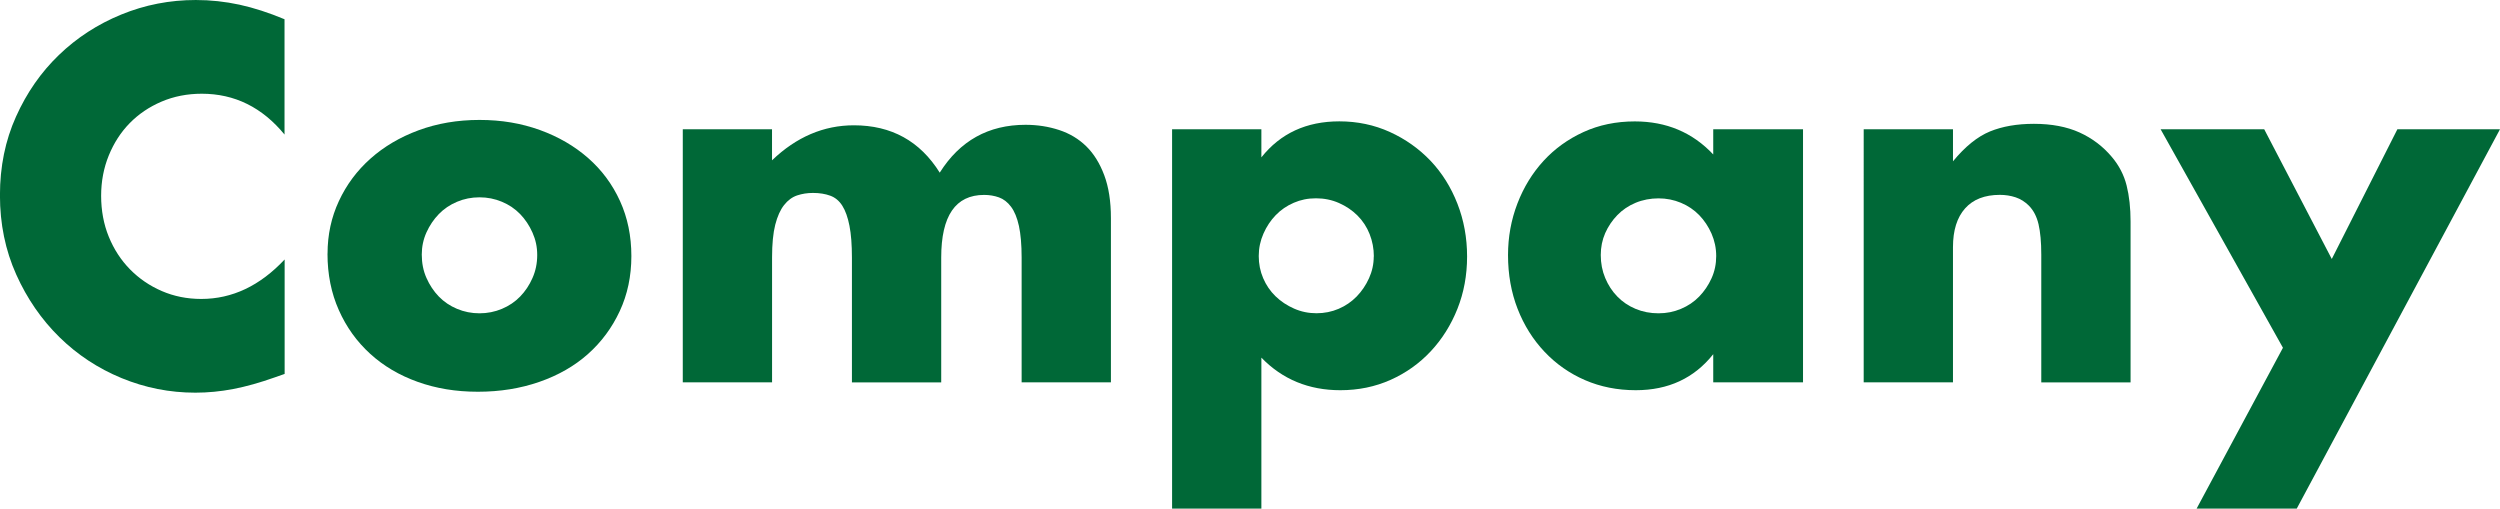
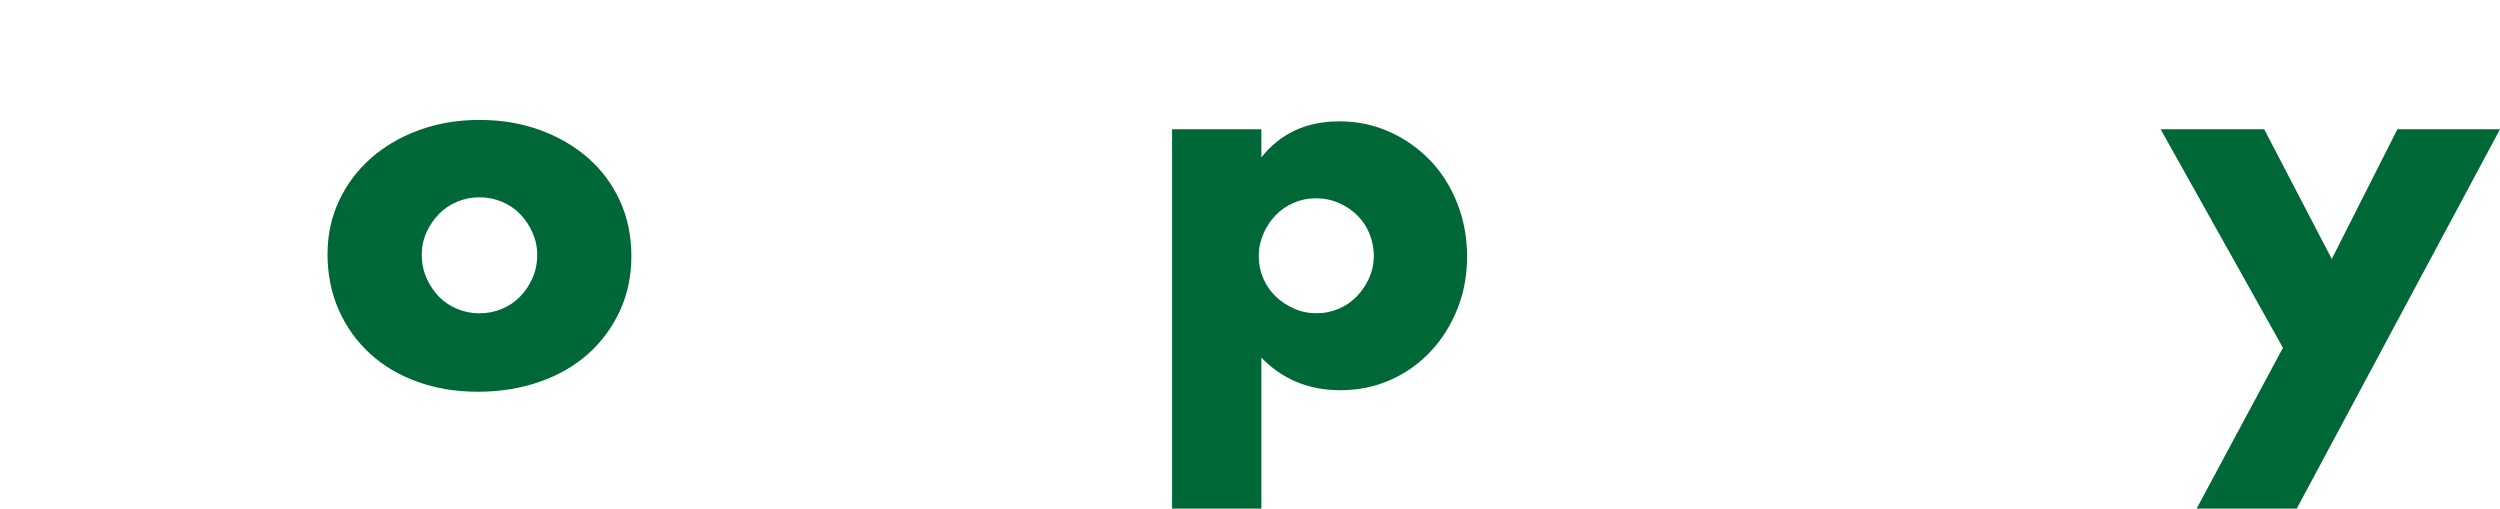
<svg xmlns="http://www.w3.org/2000/svg" id="_レイヤー_2" viewBox="0 0 456.11 92.79">
  <defs>
    <style>.cls-1{fill:#006837;}</style>
  </defs>
  <g id="_レイヤー_4">
-     <path class="cls-1" d="M51.93,24.57c-4.08-4.98-9.12-7.47-15.12-7.47-2.64,0-5.09.48-7.34,1.44-2.25.96-4.18,2.27-5.8,3.92-1.62,1.65-2.89,3.62-3.82,5.89-.93,2.28-1.4,4.74-1.4,7.38s.46,5.19,1.4,7.47c.93,2.28,2.22,4.26,3.87,5.94,1.65,1.68,3.58,3,5.8,3.96,2.22.96,4.62,1.44,7.2,1.44,5.64,0,10.71-2.4,15.21-7.2v20.88l-1.8.63c-2.7.96-5.22,1.67-7.56,2.12s-4.65.67-6.93.67c-4.68,0-9.17-.89-13.46-2.66-4.29-1.77-8.07-4.26-11.34-7.47-3.27-3.21-5.9-7.02-7.88-11.43-1.98-4.41-2.97-9.23-2.97-14.45s.97-10,2.93-14.35c1.95-4.35,4.56-8.1,7.83-11.25,3.27-3.15,7.06-5.61,11.38-7.38,4.32-1.77,8.85-2.65,13.59-2.65,2.7,0,5.35.29,7.96.85,2.61.57,5.36,1.46,8.23,2.66v21.06Z" />
    <path class="cls-1" d="M59.76,46.26c0-3.42.69-6.62,2.07-9.58,1.38-2.97,3.3-5.55,5.76-7.74,2.46-2.19,5.38-3.92,8.77-5.17s7.09-1.89,11.12-1.89,7.63.62,11.02,1.84c3.39,1.23,6.33,2.94,8.82,5.13,2.49,2.19,4.42,4.8,5.8,7.83,1.38,3.03,2.07,6.38,2.07,10.04s-.71,7.01-2.12,10.04c-1.41,3.03-3.34,5.64-5.8,7.83-2.46,2.19-5.42,3.88-8.87,5.08-3.45,1.2-7.19,1.8-11.21,1.8s-7.62-.6-10.98-1.8c-3.36-1.2-6.25-2.91-8.68-5.13-2.43-2.22-4.34-4.87-5.71-7.96-1.38-3.09-2.07-6.52-2.07-10.3ZM76.95,46.44c0,1.56.28,2.99.86,4.28.57,1.29,1.32,2.42,2.25,3.38.93.96,2.04,1.71,3.33,2.25,1.29.54,2.65.81,4.09.81s2.8-.27,4.09-.81c1.29-.54,2.4-1.29,3.33-2.25.93-.96,1.68-2.08,2.25-3.38.57-1.29.86-2.68.86-4.19s-.29-2.8-.86-4.09c-.57-1.29-1.32-2.41-2.25-3.38-.93-.96-2.04-1.71-3.33-2.25-1.29-.54-2.65-.81-4.09-.81s-2.81.27-4.09.81c-1.29.54-2.4,1.29-3.33,2.25-.93.96-1.68,2.07-2.25,3.33-.57,1.26-.86,2.61-.86,4.05Z" />
-     <path class="cls-1" d="M124.56,23.58h16.29v5.67c4.44-4.26,9.42-6.39,14.94-6.39,6.84,0,12.06,2.88,15.66,8.64,3.66-5.82,8.88-8.73,15.66-8.73,2.16,0,4.2.32,6.12.95s3.57,1.62,4.95,2.97c1.38,1.35,2.47,3.11,3.28,5.27.81,2.16,1.22,4.77,1.22,7.83v29.97h-16.29v-22.77c0-2.34-.17-4.26-.49-5.76-.33-1.5-.81-2.67-1.44-3.51-.63-.84-1.37-1.41-2.21-1.71-.84-.3-1.74-.45-2.7-.45-5.22,0-7.83,3.81-7.83,11.43v22.77h-16.29v-22.77c0-2.34-.15-4.27-.45-5.8-.3-1.53-.73-2.75-1.3-3.65-.57-.9-1.3-1.51-2.21-1.84-.9-.33-1.95-.5-3.15-.5-1.02,0-1.98.15-2.88.45-.9.3-1.7.89-2.38,1.75-.69.87-1.23,2.07-1.62,3.6-.39,1.53-.58,3.53-.58,5.98v22.77h-16.29V23.58Z" />
-     <path class="cls-1" d="M230.13,92.79h-16.29V23.58h16.29v5.13c3.48-4.38,8.22-6.57,14.22-6.57,3.3,0,6.38.65,9.22,1.94s5.32,3.05,7.43,5.26c2.1,2.22,3.73,4.83,4.9,7.83,1.17,3,1.76,6.21,1.76,9.63s-.59,6.6-1.76,9.54c-1.17,2.94-2.79,5.52-4.86,7.74s-4.52,3.96-7.33,5.22c-2.82,1.26-5.88,1.89-9.18,1.89-5.76,0-10.56-1.98-14.4-5.94v27.54ZM250.65,46.8c0-1.44-.26-2.8-.77-4.09-.51-1.29-1.25-2.42-2.21-3.38-.96-.96-2.09-1.72-3.38-2.29-1.29-.57-2.69-.86-4.19-.86s-2.79.27-4.05.81c-1.26.54-2.36,1.29-3.29,2.25-.93.96-1.68,2.08-2.25,3.38-.57,1.29-.86,2.65-.86,4.09s.27,2.79.81,4.05c.54,1.26,1.29,2.36,2.25,3.29.96.93,2.08,1.68,3.38,2.25,1.29.57,2.65.85,4.09.85s2.79-.27,4.05-.81,2.35-1.29,3.29-2.25c.93-.96,1.68-2.07,2.25-3.33.57-1.26.86-2.58.86-3.96Z" />
-     <path class="cls-1" d="M312.57,23.58h16.38v46.17h-16.38v-5.13c-3.48,4.38-8.19,6.57-14.13,6.57-3.36,0-6.45-.62-9.27-1.84s-5.28-2.95-7.38-5.17c-2.1-2.22-3.74-4.83-4.91-7.83-1.17-3-1.75-6.27-1.75-9.81,0-3.3.57-6.43,1.71-9.4,1.14-2.97,2.73-5.56,4.77-7.79,2.04-2.22,4.47-3.97,7.29-5.26s5.94-1.94,9.36-1.94c5.76,0,10.53,2.01,14.31,6.03v-4.59ZM292.05,46.53c0,1.5.27,2.9.81,4.19.54,1.29,1.27,2.42,2.21,3.38.93.96,2.04,1.71,3.33,2.25,1.29.54,2.68.81,4.18.81s2.8-.27,4.1-.81c1.29-.54,2.4-1.29,3.33-2.25.93-.96,1.68-2.07,2.25-3.33.57-1.26.85-2.61.85-4.05s-.29-2.8-.85-4.09c-.57-1.29-1.32-2.42-2.25-3.38-.93-.96-2.04-1.71-3.33-2.25-1.29-.54-2.66-.81-4.1-.81s-2.89.27-4.18.81c-1.29.54-2.4,1.29-3.33,2.25-.93.96-1.67,2.06-2.21,3.28-.54,1.23-.81,2.57-.81,4Z" />
-     <path class="cls-1" d="M340.02,23.58h16.29v5.85c2.22-2.7,4.47-4.51,6.75-5.45,2.28-.93,4.95-1.39,8.01-1.39,3.24,0,6.01.53,8.33,1.58,2.31,1.05,4.28,2.54,5.89,4.46,1.32,1.56,2.22,3.3,2.7,5.22.48,1.92.72,4.11.72,6.57v29.34h-16.29v-23.31c0-2.28-.17-4.12-.5-5.54-.33-1.41-.92-2.53-1.75-3.38-.72-.72-1.53-1.23-2.43-1.53-.9-.3-1.86-.45-2.88-.45-2.76,0-4.88.83-6.34,2.47-1.47,1.65-2.21,4-2.21,7.07v24.66h-16.29V23.58Z" />
+     <path class="cls-1" d="M230.13,92.79h-16.29V23.58h16.29v5.13c3.48-4.38,8.22-6.57,14.22-6.57,3.3,0,6.38.65,9.22,1.94s5.32,3.05,7.43,5.26c2.1,2.22,3.73,4.83,4.9,7.83,1.17,3,1.76,6.21,1.76,9.63s-.59,6.6-1.76,9.54c-1.17,2.94-2.79,5.52-4.86,7.74s-4.52,3.96-7.33,5.22c-2.82,1.26-5.88,1.89-9.18,1.89-5.76,0-10.56-1.98-14.4-5.94v27.54ZM250.65,46.8c0-1.44-.26-2.8-.77-4.09-.51-1.29-1.25-2.42-2.21-3.38-.96-.96-2.09-1.72-3.38-2.29-1.29-.57-2.69-.86-4.19-.86s-2.79.27-4.05.81c-1.26.54-2.36,1.29-3.29,2.25-.93.96-1.68,2.08-2.25,3.38-.57,1.29-.86,2.65-.86,4.09s.27,2.79.81,4.05c.54,1.26,1.29,2.36,2.25,3.29.96.93,2.08,1.68,3.38,2.25,1.29.57,2.65.85,4.09.85s2.79-.27,4.05-.81,2.35-1.29,3.29-2.25c.93-.96,1.68-2.07,2.25-3.33.57-1.26.86-2.58.86-3.96" />
    <path class="cls-1" d="M416.51,63.45l-22.32-39.87h18.9l12.33,23.67,11.97-23.67h18.72l-37.08,69.21h-18.27l15.75-29.34Z" />
  </g>
</svg>